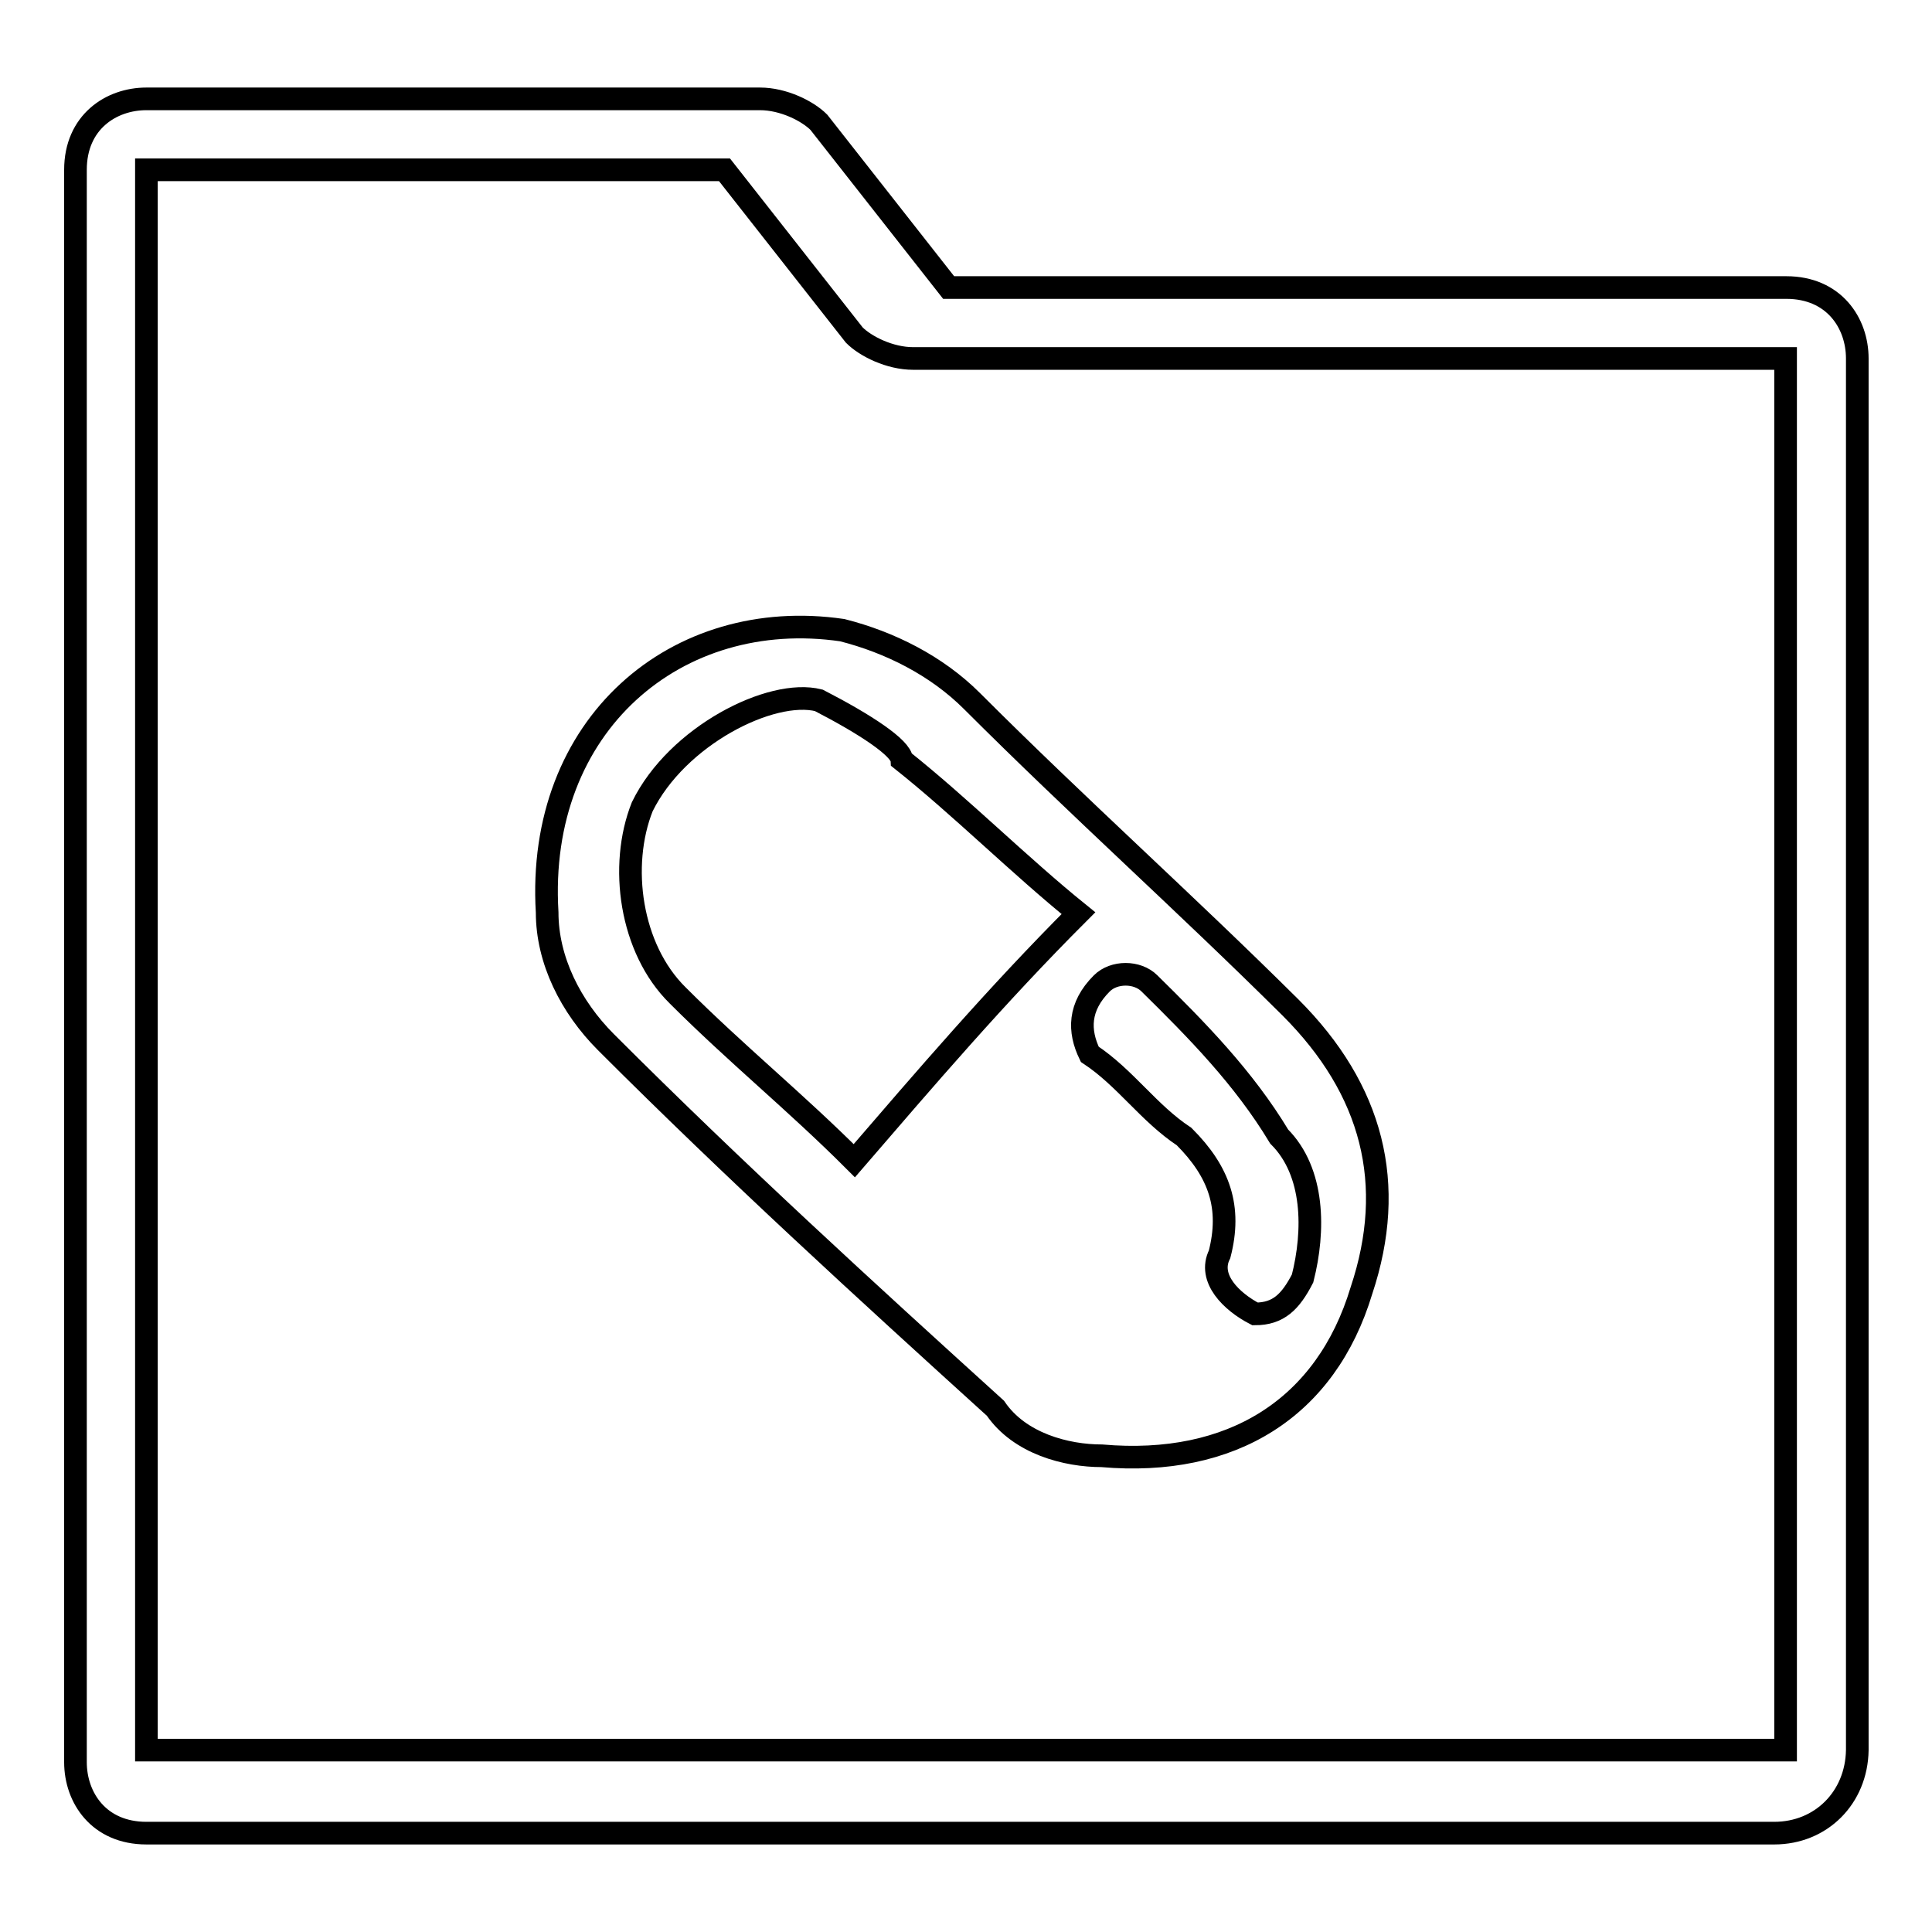
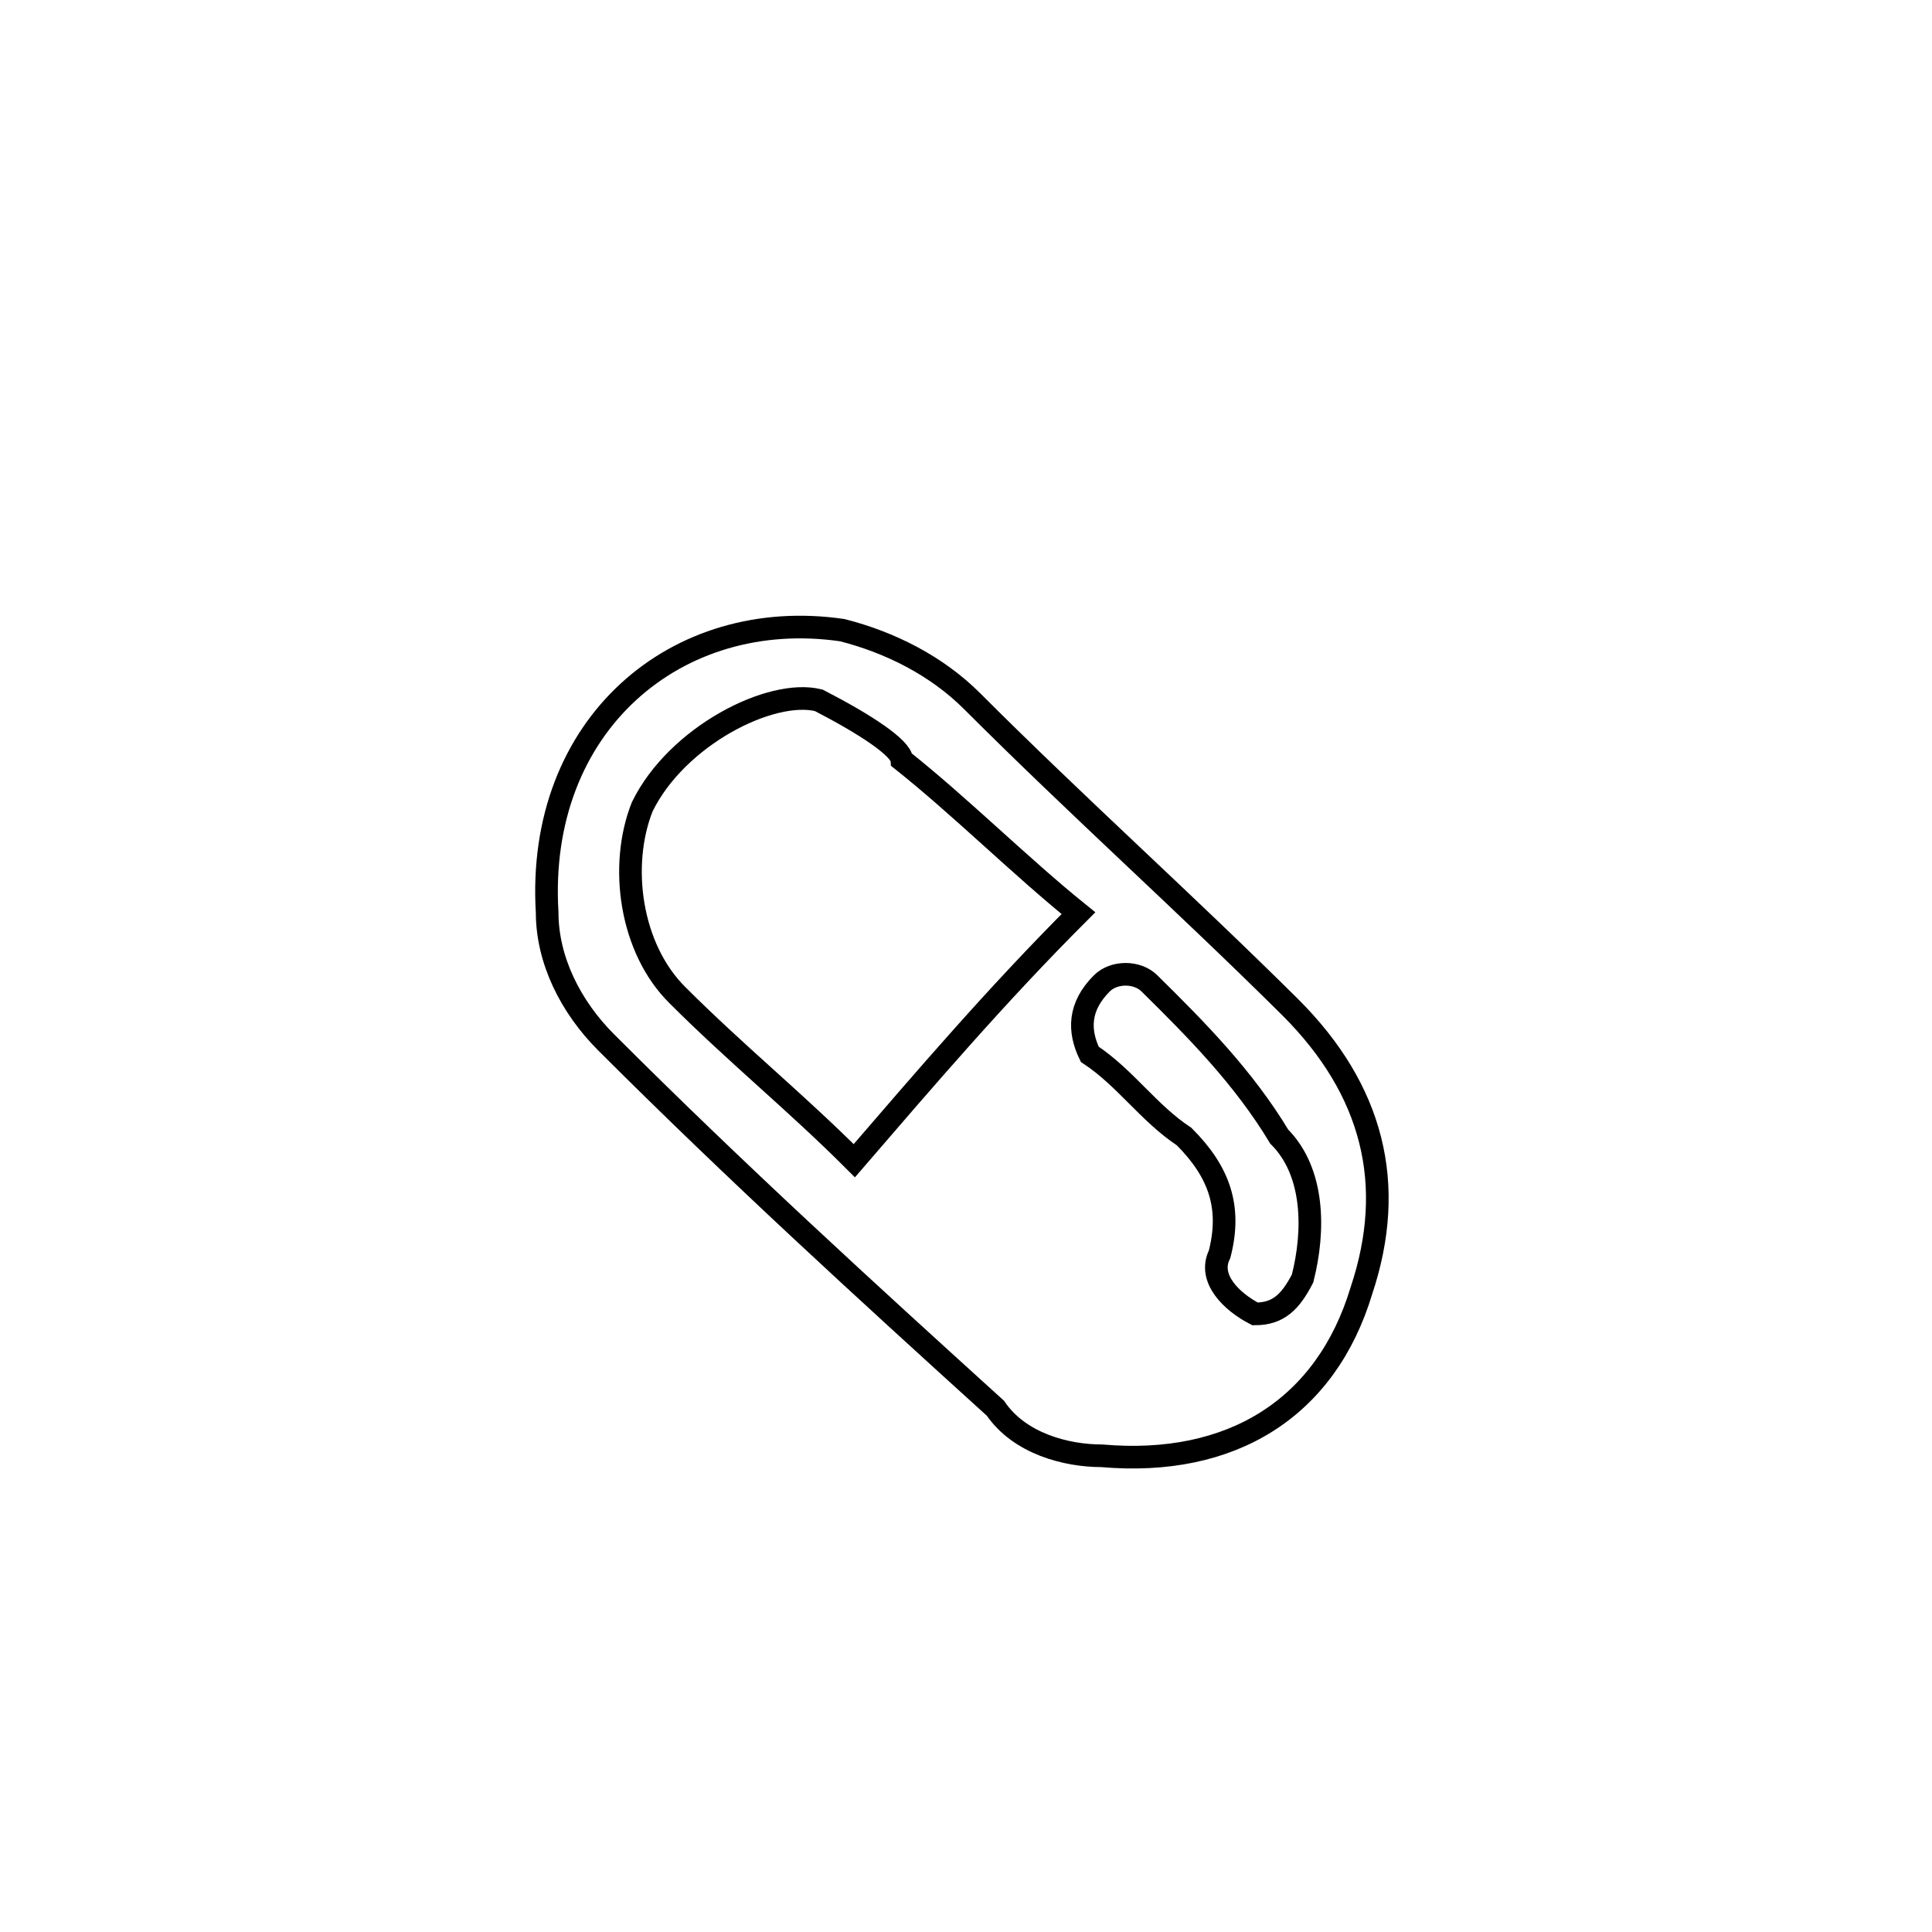
<svg xmlns="http://www.w3.org/2000/svg" version="1.1" x="0px" y="0px" viewBox="0 0 256 256" enable-background="new 0 0 256 256" xml:space="preserve">
  <g>
-     <path stroke-width="3" fill-opacity="0" stroke="#000000" d="M235.1,242.9H19.4c-6.3,0-9.4-4.7-9.4-9.4v-211c0-6.3,4.7-9.4,9.4-9.4h81.3c3.1,0,6.3,1.6,7.8,3.1 l17.2,21.9h111c6.3,0,9.4,4.7,9.4,9.4v184.4C246,238.2,241.3,242.9,235.1,242.9L235.1,242.9z M19.4,231.9h217.2V47.5H121 c-3.1,0-6.3-1.6-7.8-3.1L96,22.5H19.4V231.9L19.4,231.9z" />
    <path stroke-width="3" fill-opacity="0" stroke="#000000" d="M111.6,83.5c6.3,1.6,12.5,4.7,17.2,9.4c14.1,14.1,28.1,26.6,42.2,40.6c10.9,10.9,14.1,23.4,9.4,37.5 c-4.7,15.6-17.2,23.4-34.4,21.9c-4.7,0-10.9-1.6-14.1-6.3c-17.2-15.6-34.4-31.3-51.6-48.5c-4.7-4.7-7.8-10.9-7.8-17.2 C71,96,89.7,80.3,111.6,83.5z M108.5,92.8c-6.3-1.6-18.8,4.7-23.4,14.1c-3.1,7.8-1.6,18.8,4.7,25c7.8,7.8,15.6,14.1,23.4,21.9 c9.4-10.9,18.8-21.9,29.7-32.8c-7.8-6.3-15.6-14.1-23.4-20.3C119.4,99.1,114.7,96,108.5,92.8z M166.3,174.1c3.1,0,4.7-1.6,6.3-4.7 c1.6-6.3,1.6-14.1-3.1-18.8c-4.7-7.8-10.9-14.1-17.2-20.3c-1.6-1.6-4.7-1.6-6.3,0c-3.1,3.1-3.1,6.3-1.6,9.4 c4.7,3.1,7.8,7.8,12.5,10.9c4.7,4.7,6.3,9.4,4.7,15.6C160,169.4,163.2,172.5,166.3,174.1z" />
  </g>
</svg>